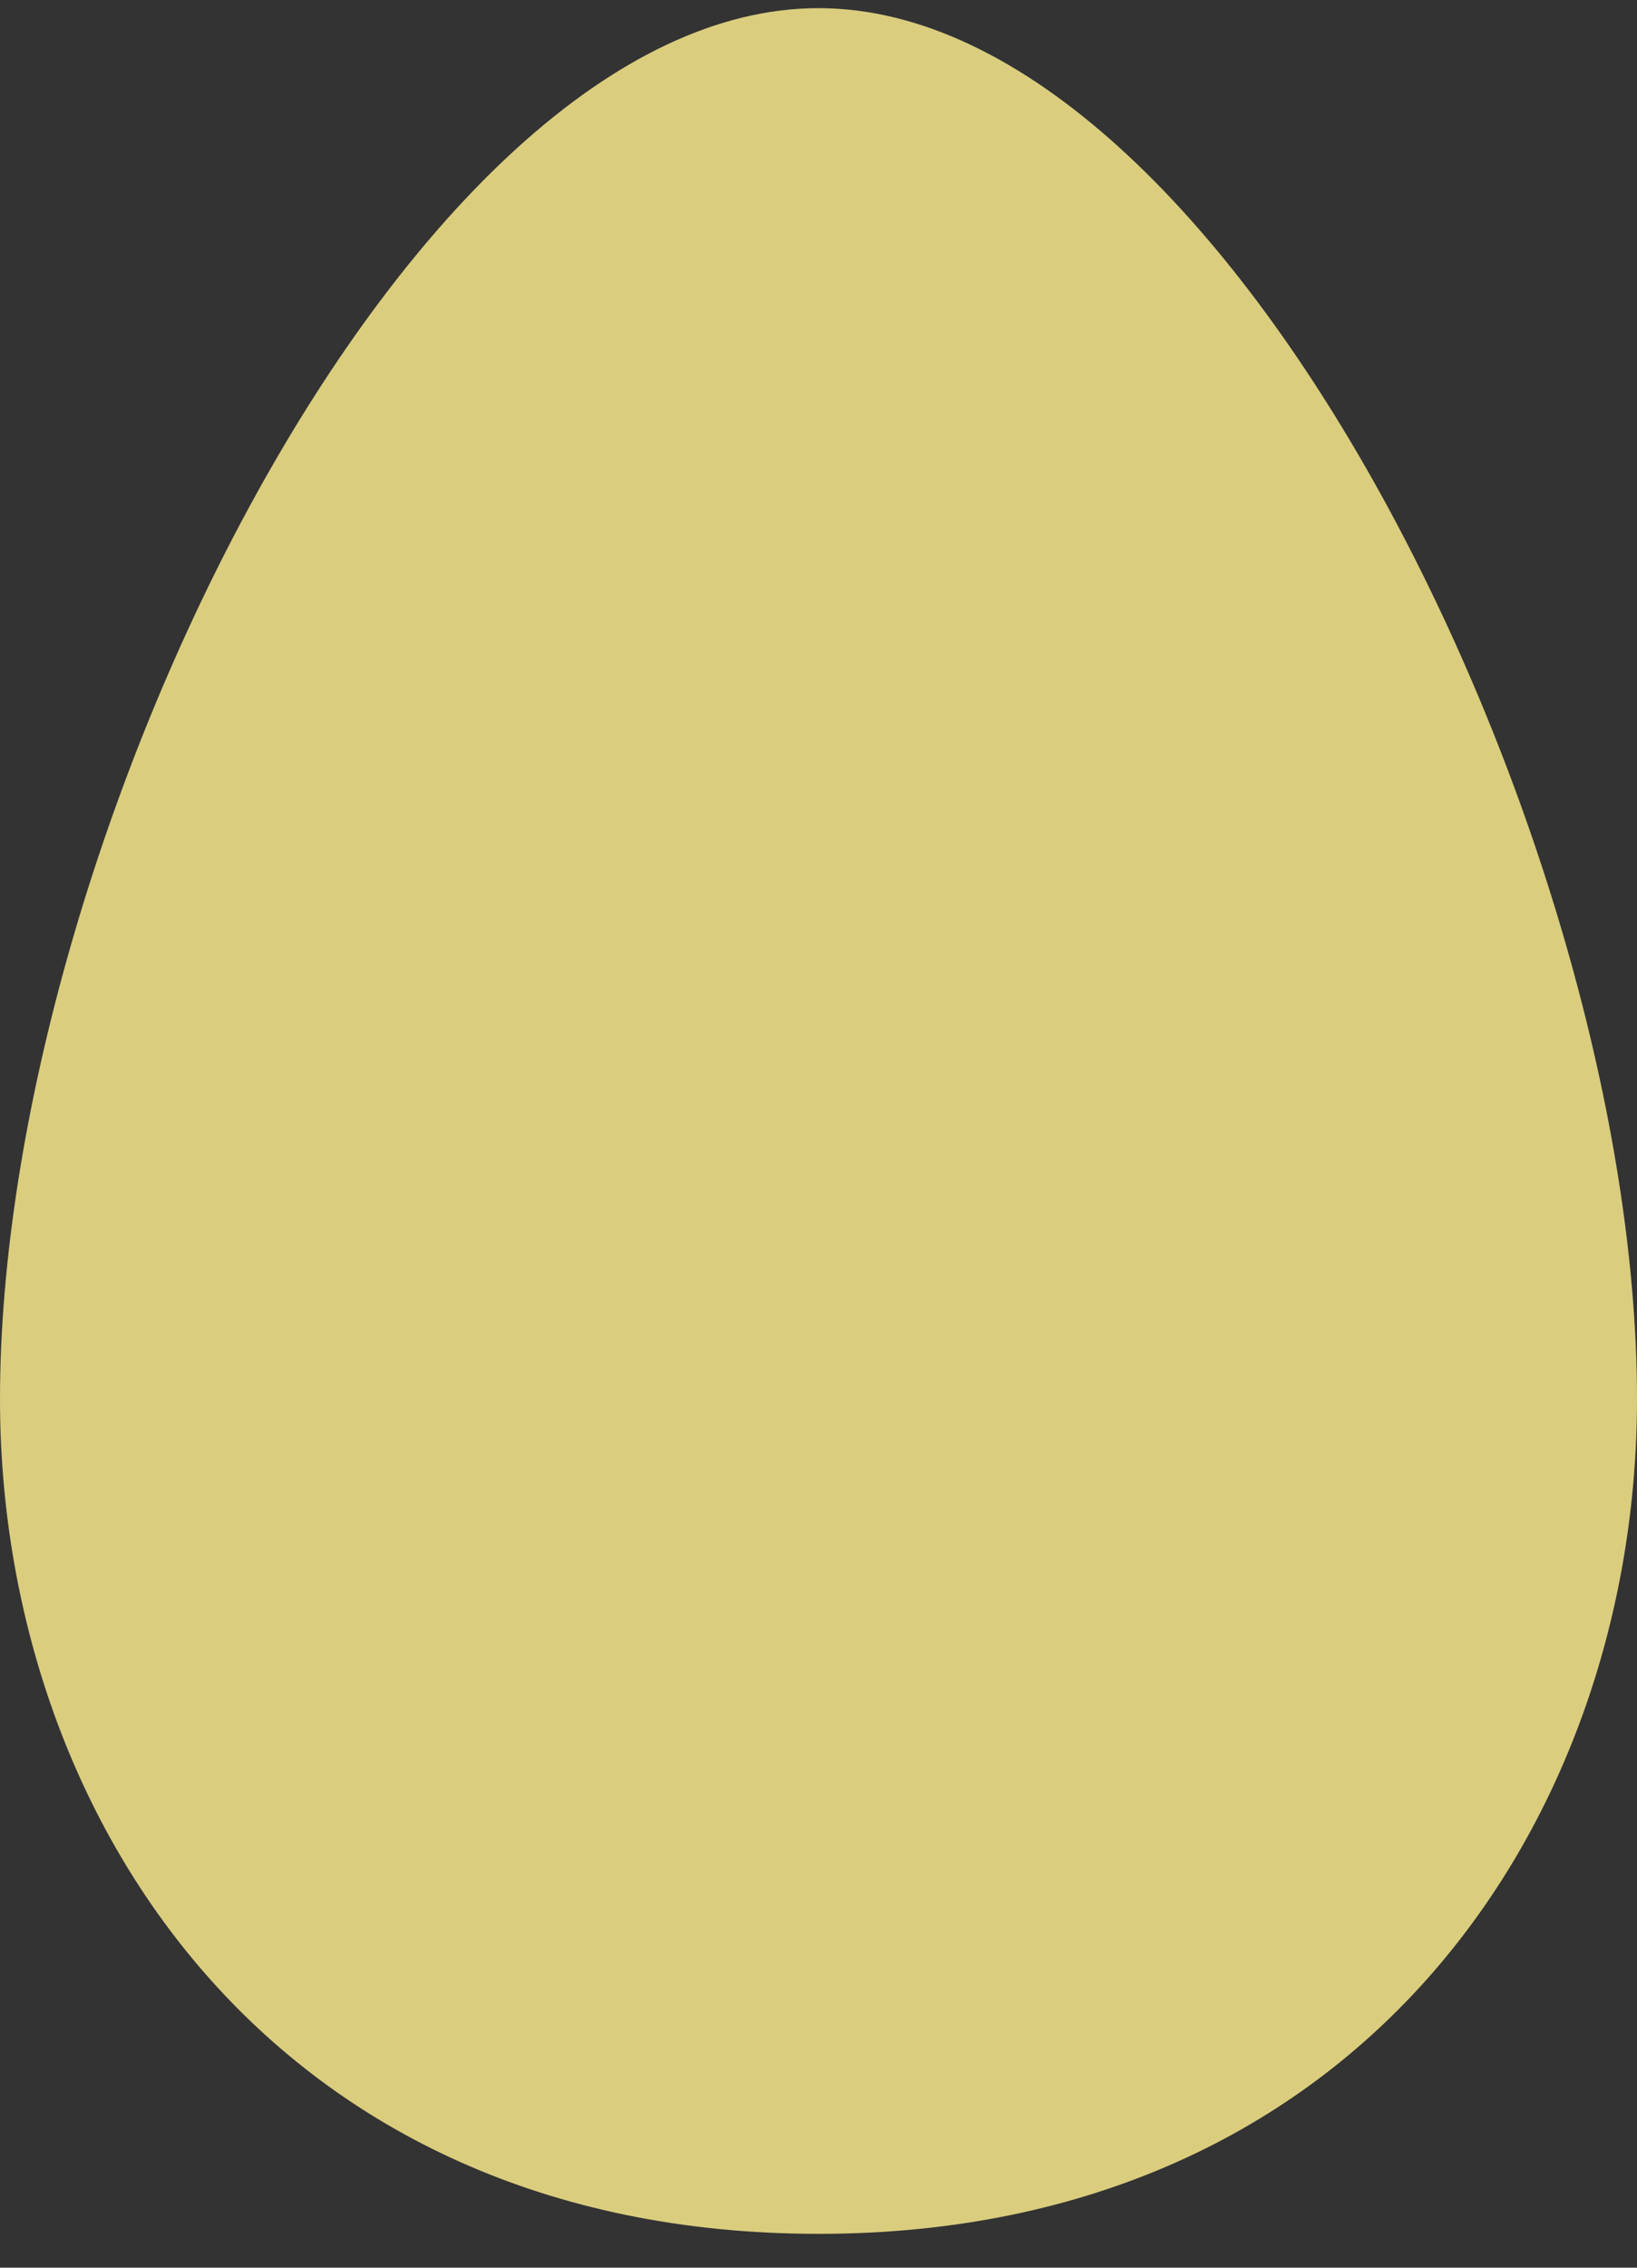
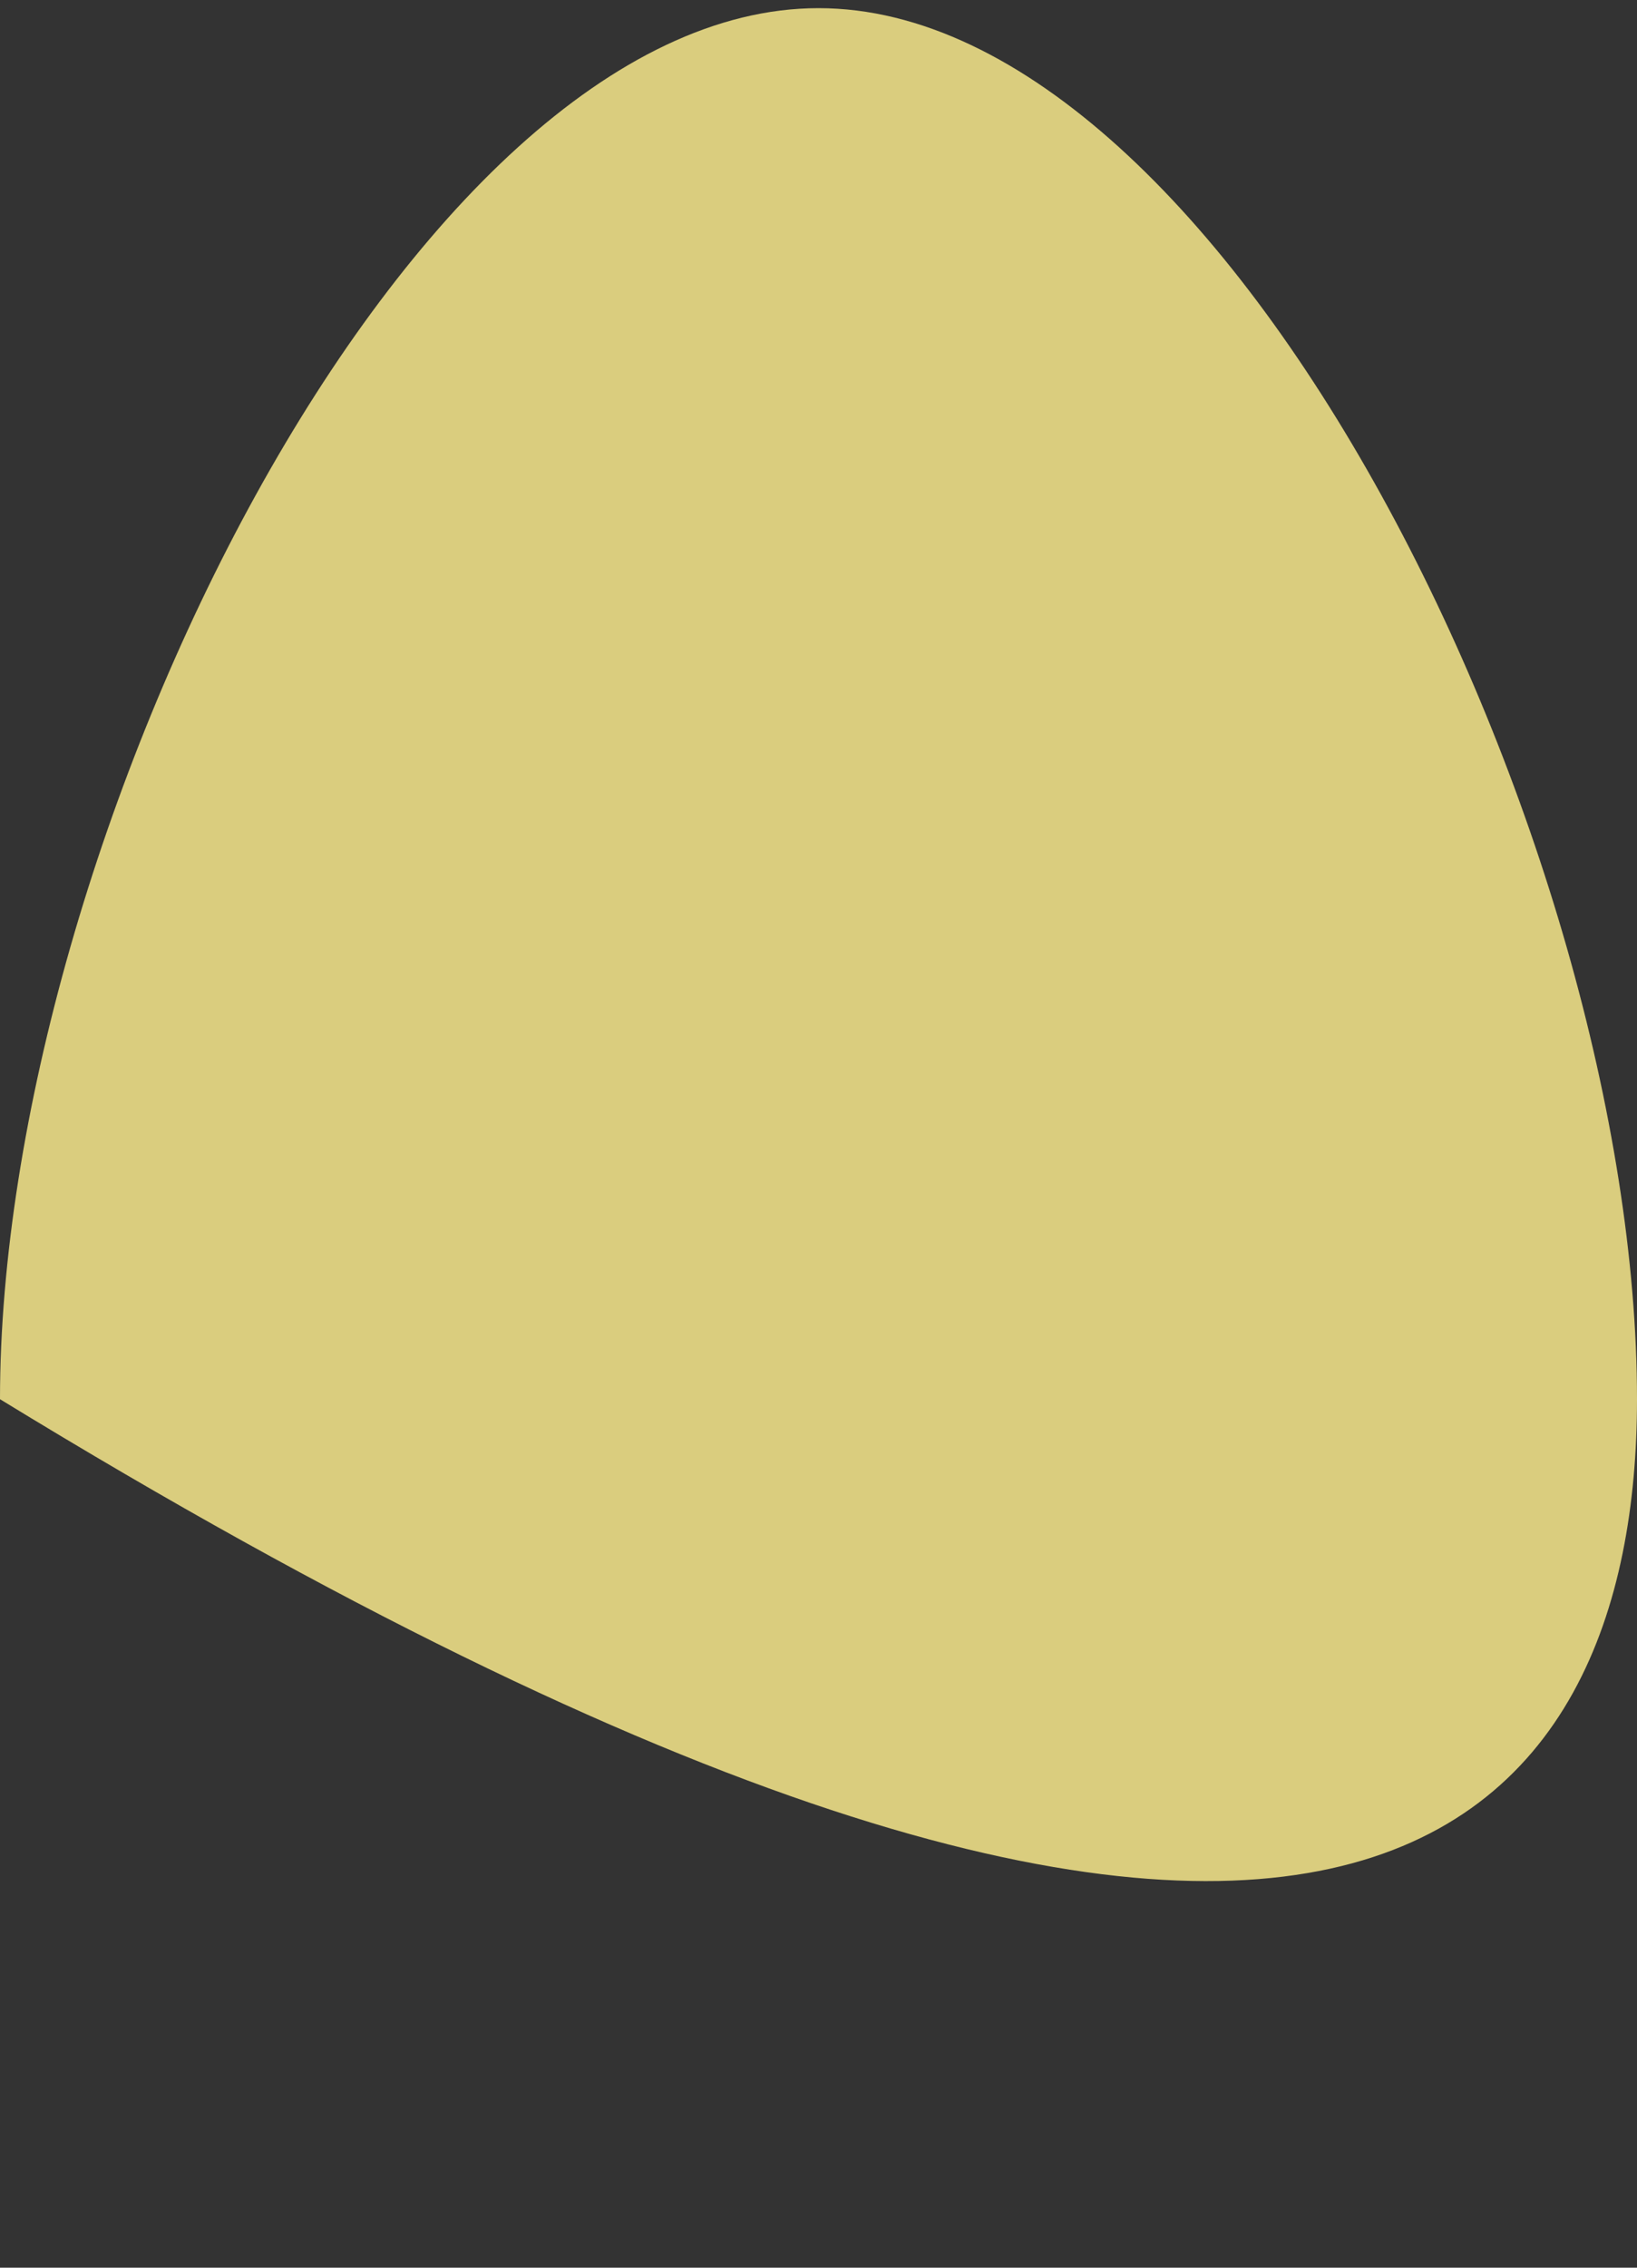
<svg xmlns="http://www.w3.org/2000/svg" width="39" height="54" viewBox="0 0 39 54" fill="none">
  <rect x="0" y="0" width="39" height="54" fill="#333333" stroke="none" />
-   <path d="M19.5 0.194C9.75 0.194 0 20.069 0 33.319C0 43.257 6.5 53.194 19.5 53.194C32.5 53.194 39 43.257 39 33.319C39 20.069 29.25 0.194 19.5 0.194Z" fill="#FFEF8F" fill-opacity="0.82" />
+   <path d="M19.5 0.194C9.75 0.194 0 20.069 0 33.319C32.5 53.194 39 43.257 39 33.319C39 20.069 29.25 0.194 19.5 0.194Z" fill="#FFEF8F" fill-opacity="0.82" />
</svg>